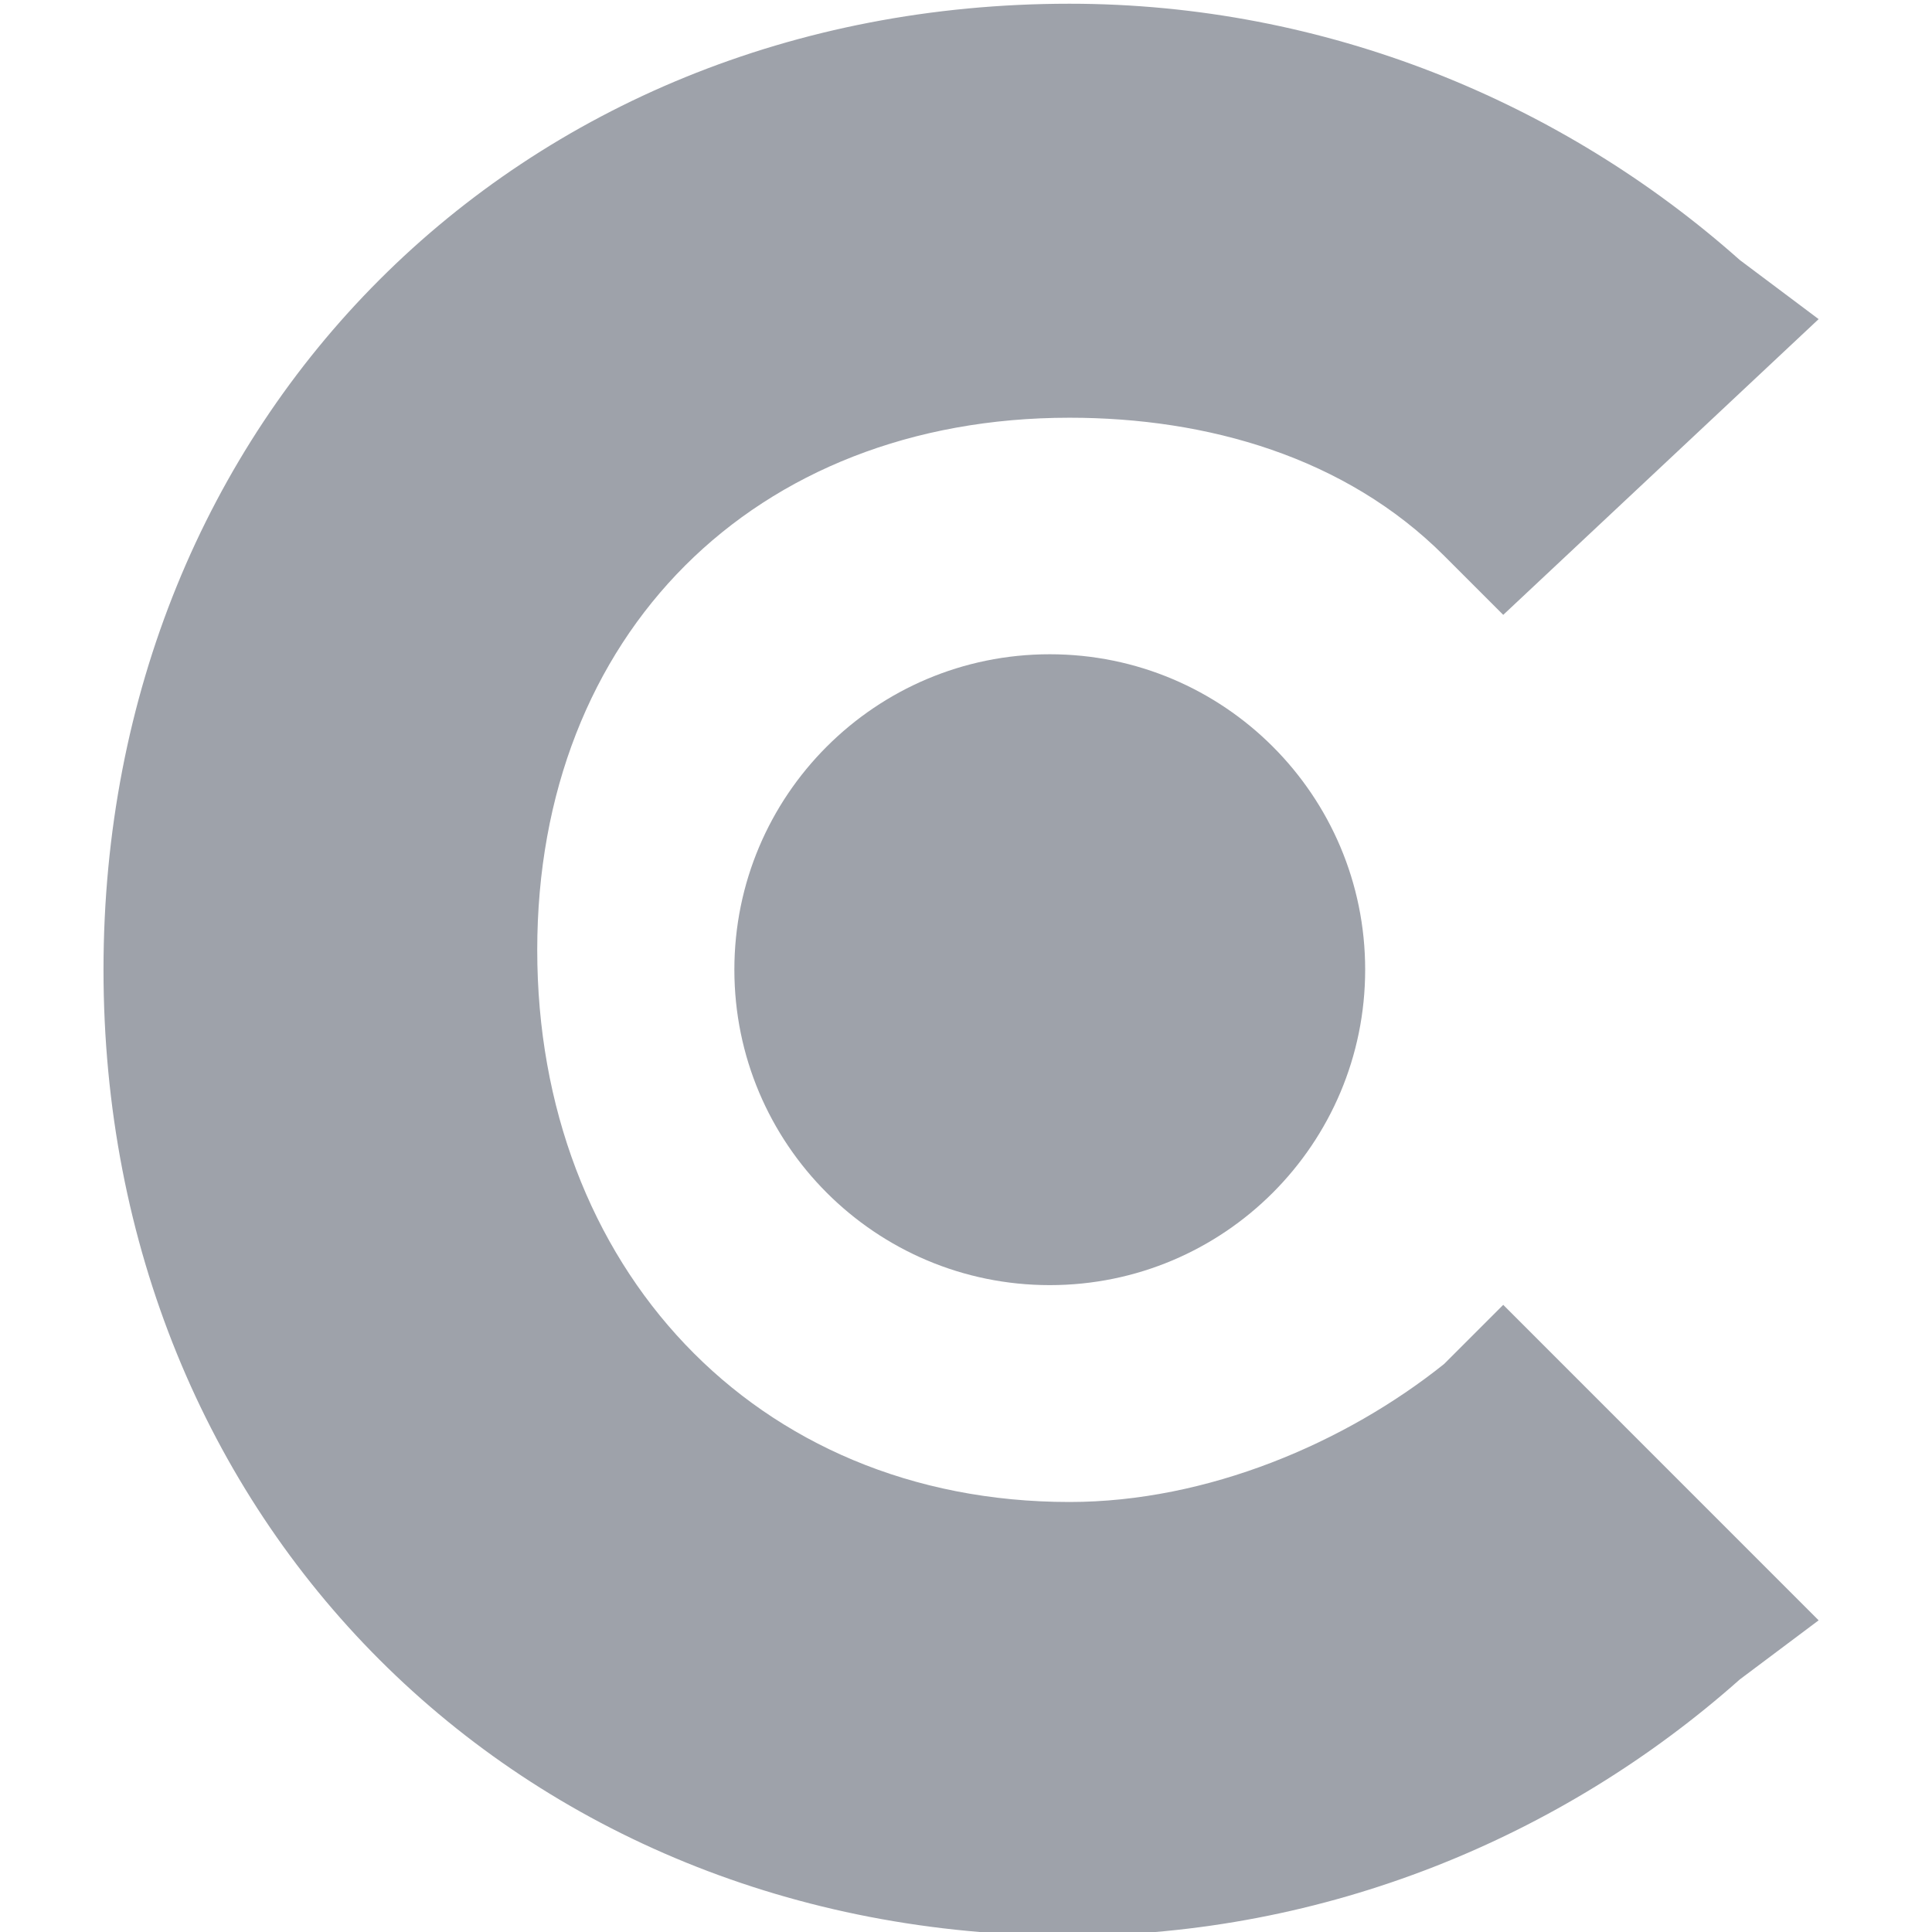
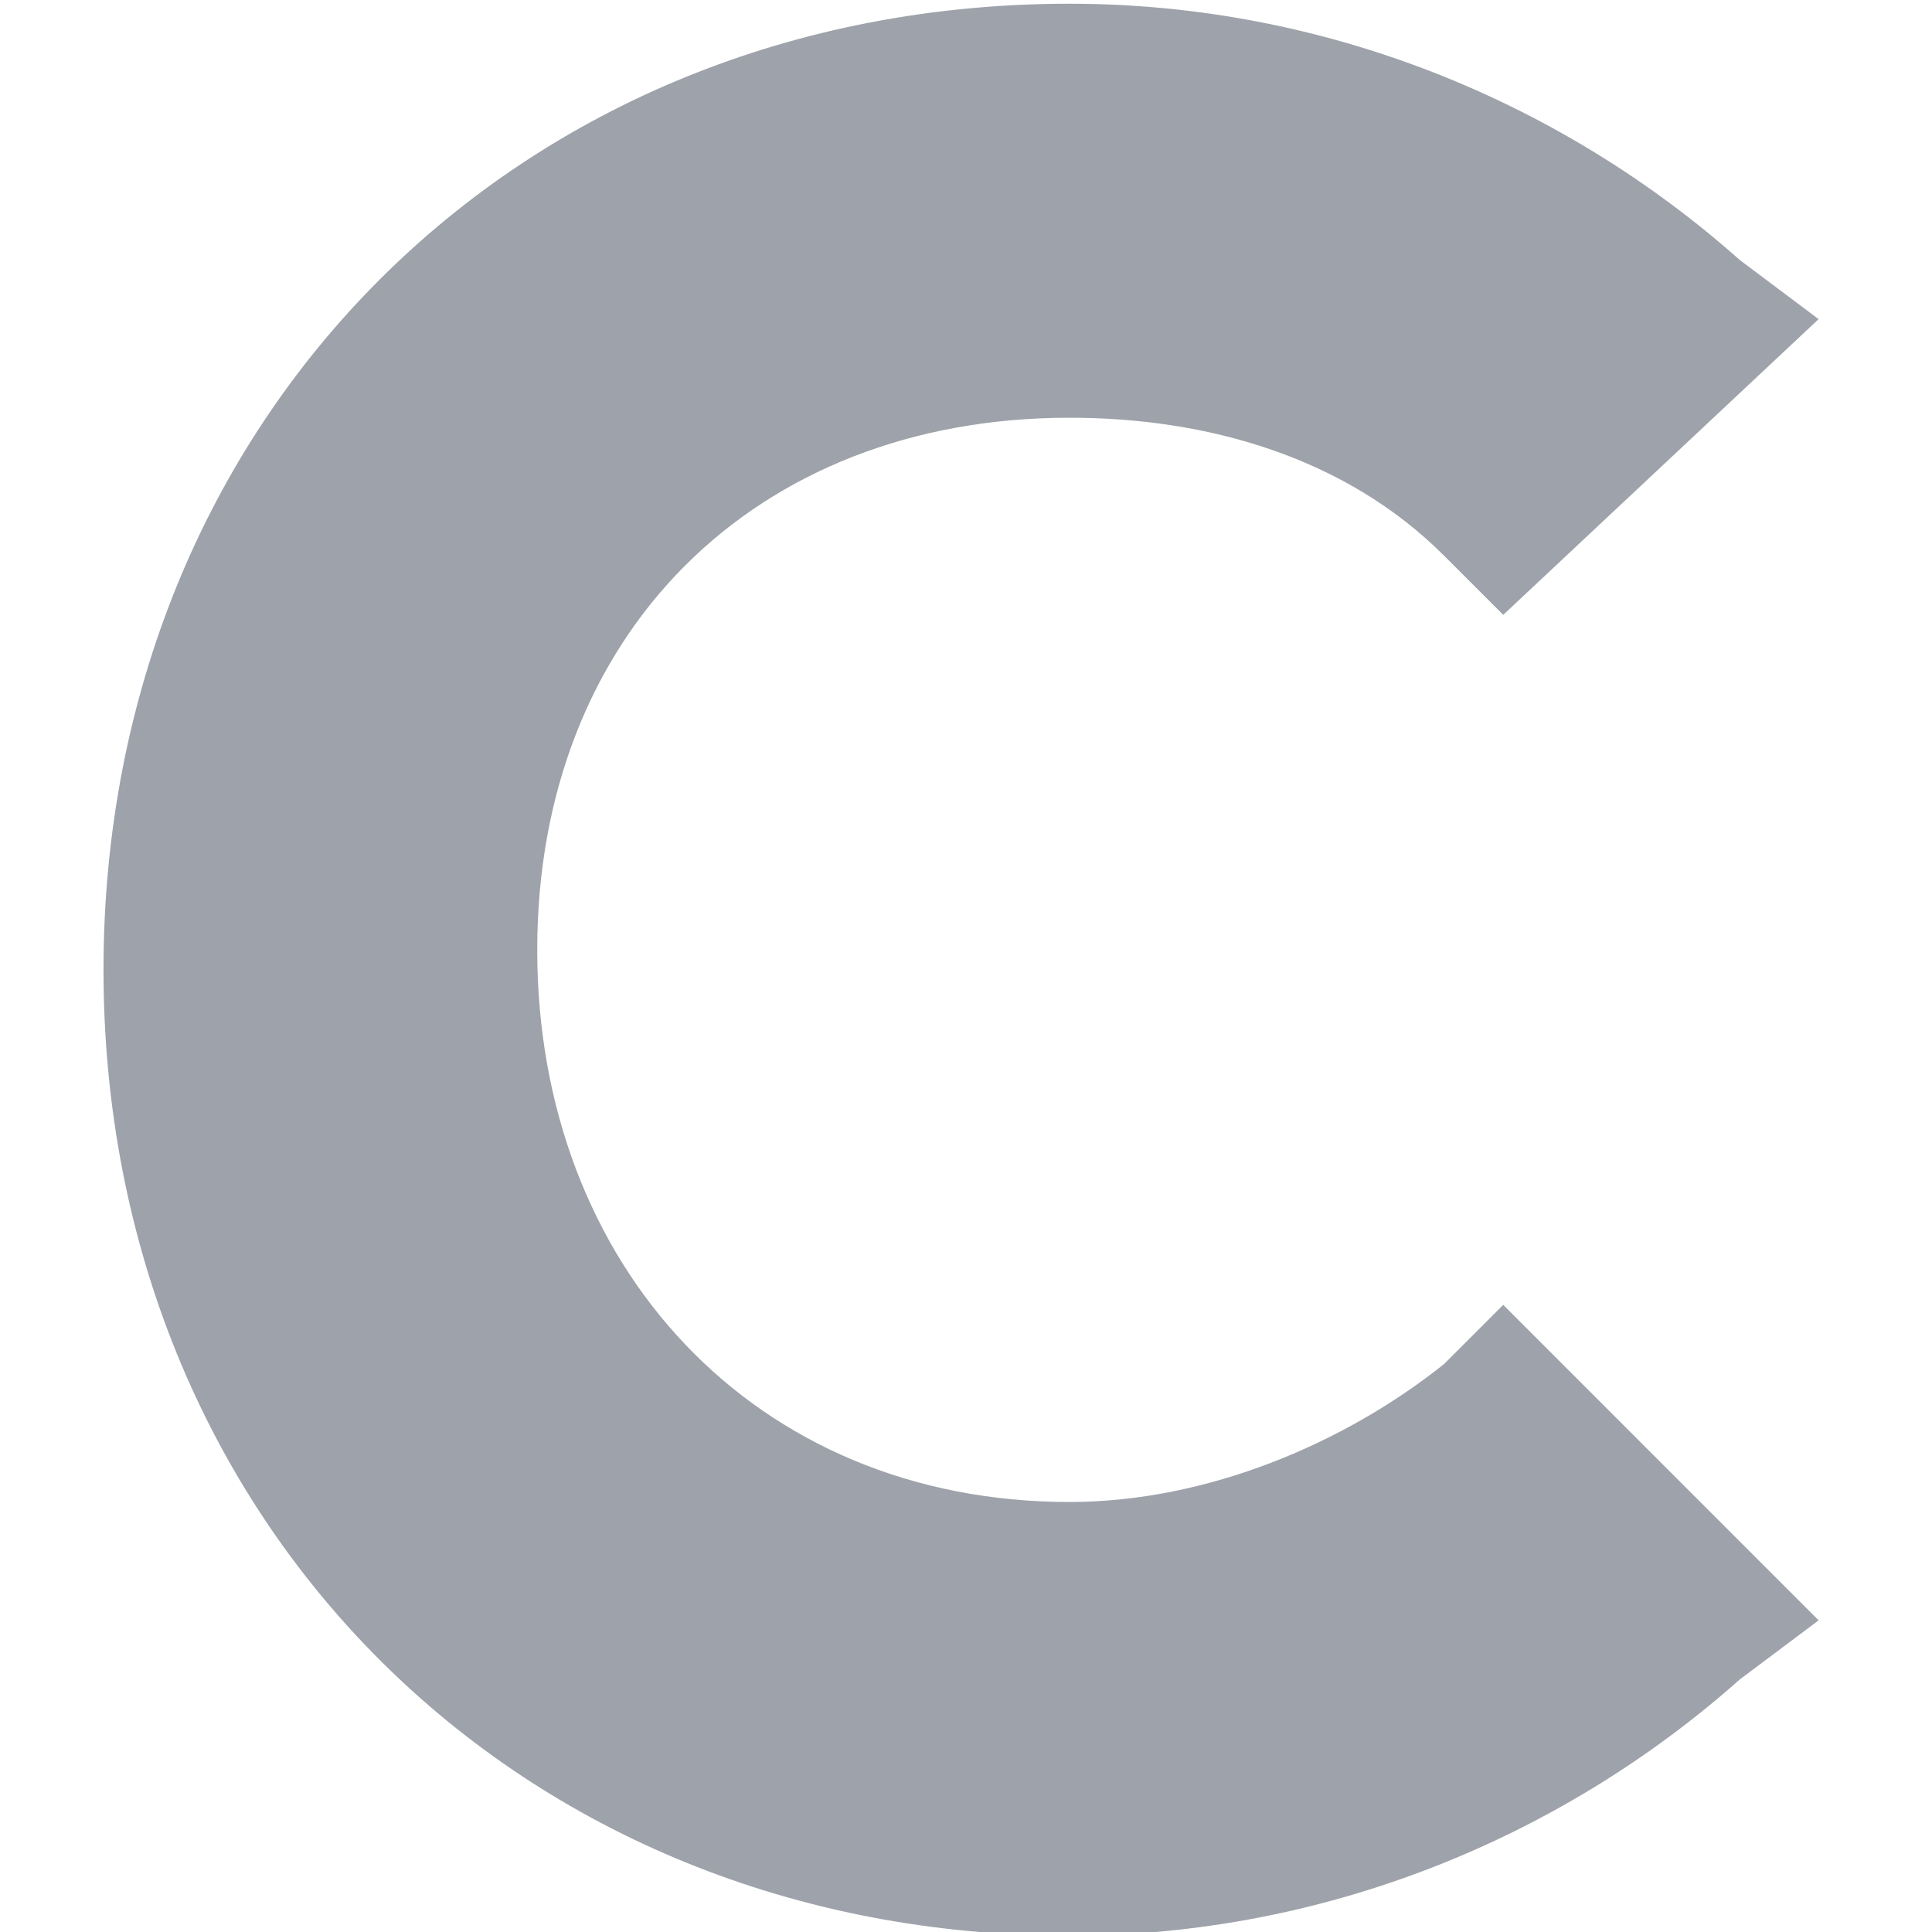
<svg xmlns="http://www.w3.org/2000/svg" width="28" height="28" viewBox="0 0 28 28" fill="#9EA2AA">
  <g transform="translate(1.5,-.2)">
    <path d="M19.429 19.968C18 21.111 16 21.968 14 21.968C9.429 21.968 6.286 18.54 6.286 13.968C6.286 9.397 9.429 6.254 14 6.254C16 6.254 18 6.825 19.429 8.254L20.286 9.111L24.857 4.825L23.714 3.968C21.143 1.682 17.714 0.254 14 0.254C6 0.254 0 6.254 0 14.254C0 22.254 6 28.254 14 28.254C17.714 28.254 21.143 26.825 23.714 24.54L24.857 23.683L20.286 19.111L19.429 19.968Z" />
-     <path d="M13.714 18.825C16.239 18.825 18.285 16.778 18.285 14.253C18.285 11.728 16.239 9.682 13.714 9.682C11.189 9.682 9.143 11.728 9.143 14.253C9.143 16.778 11.189 18.825 13.714 18.825Z" />
  </g>
</svg>